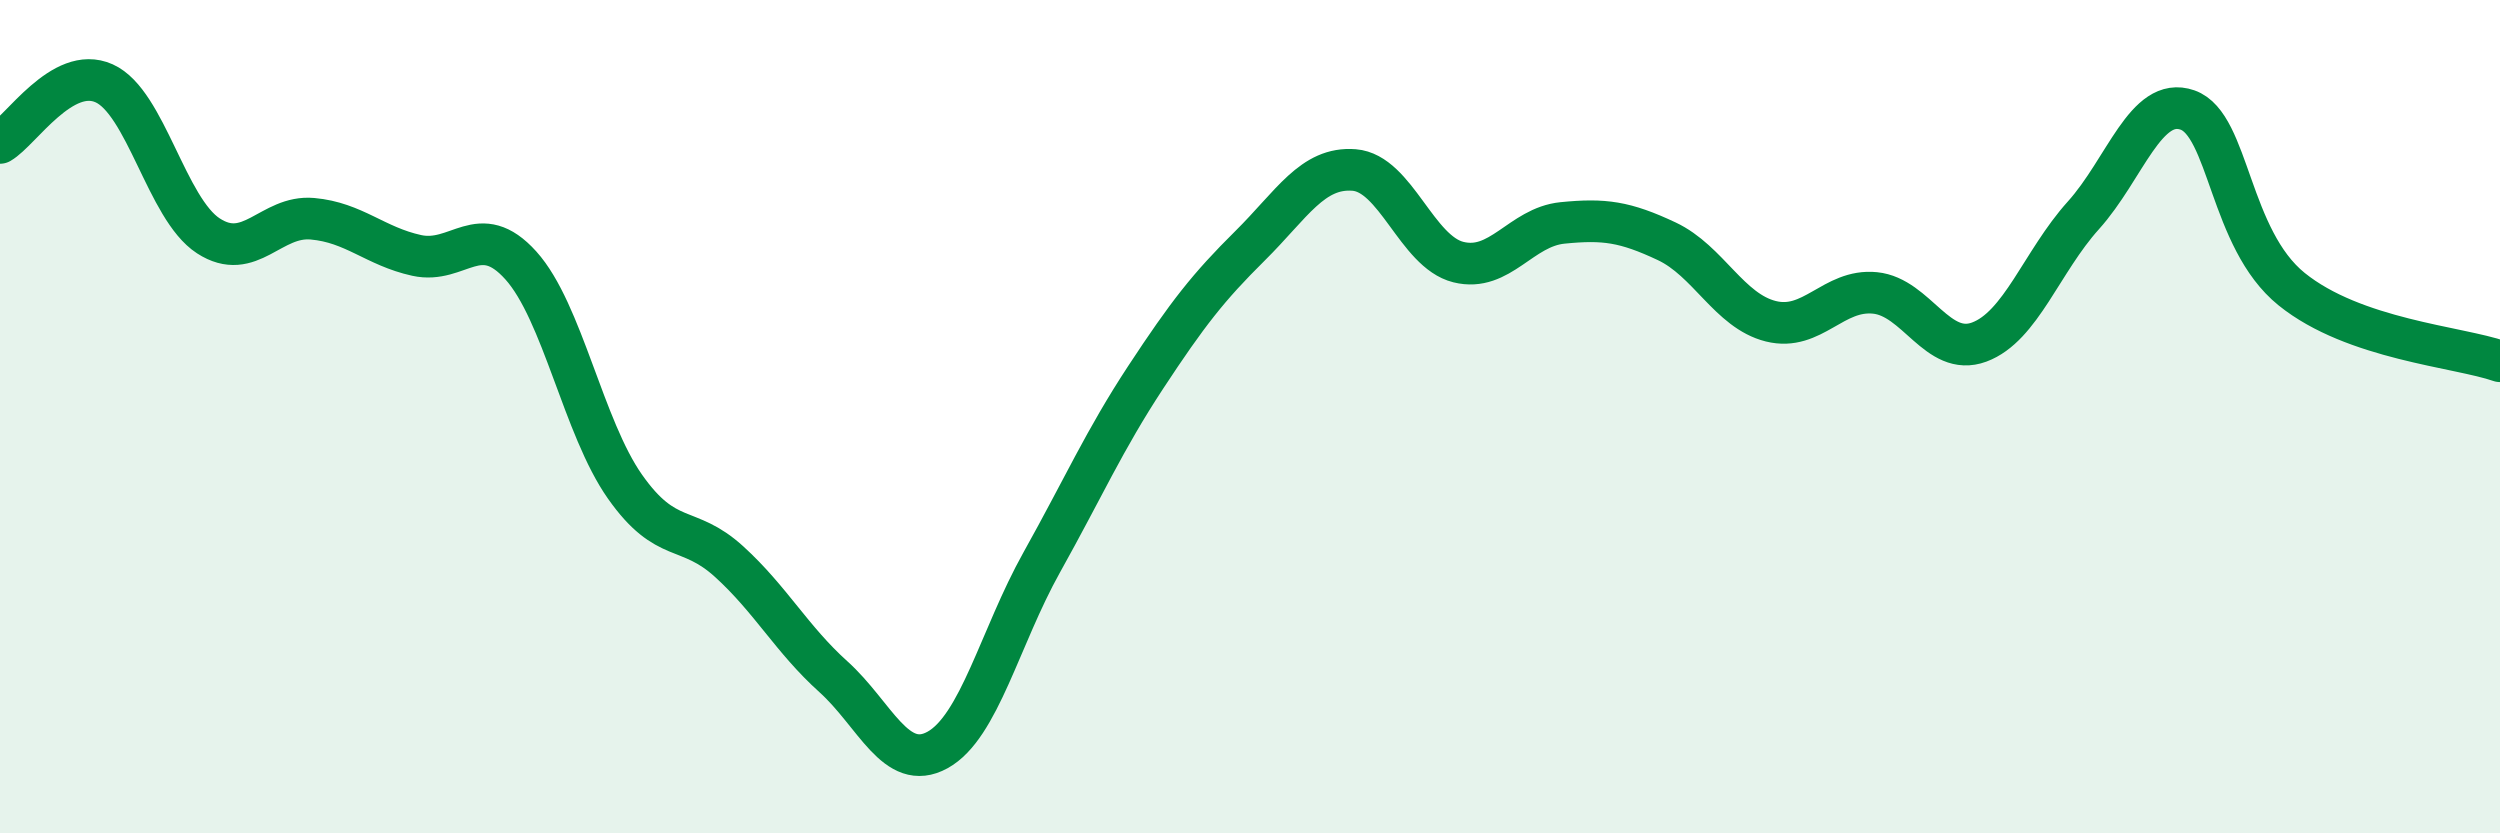
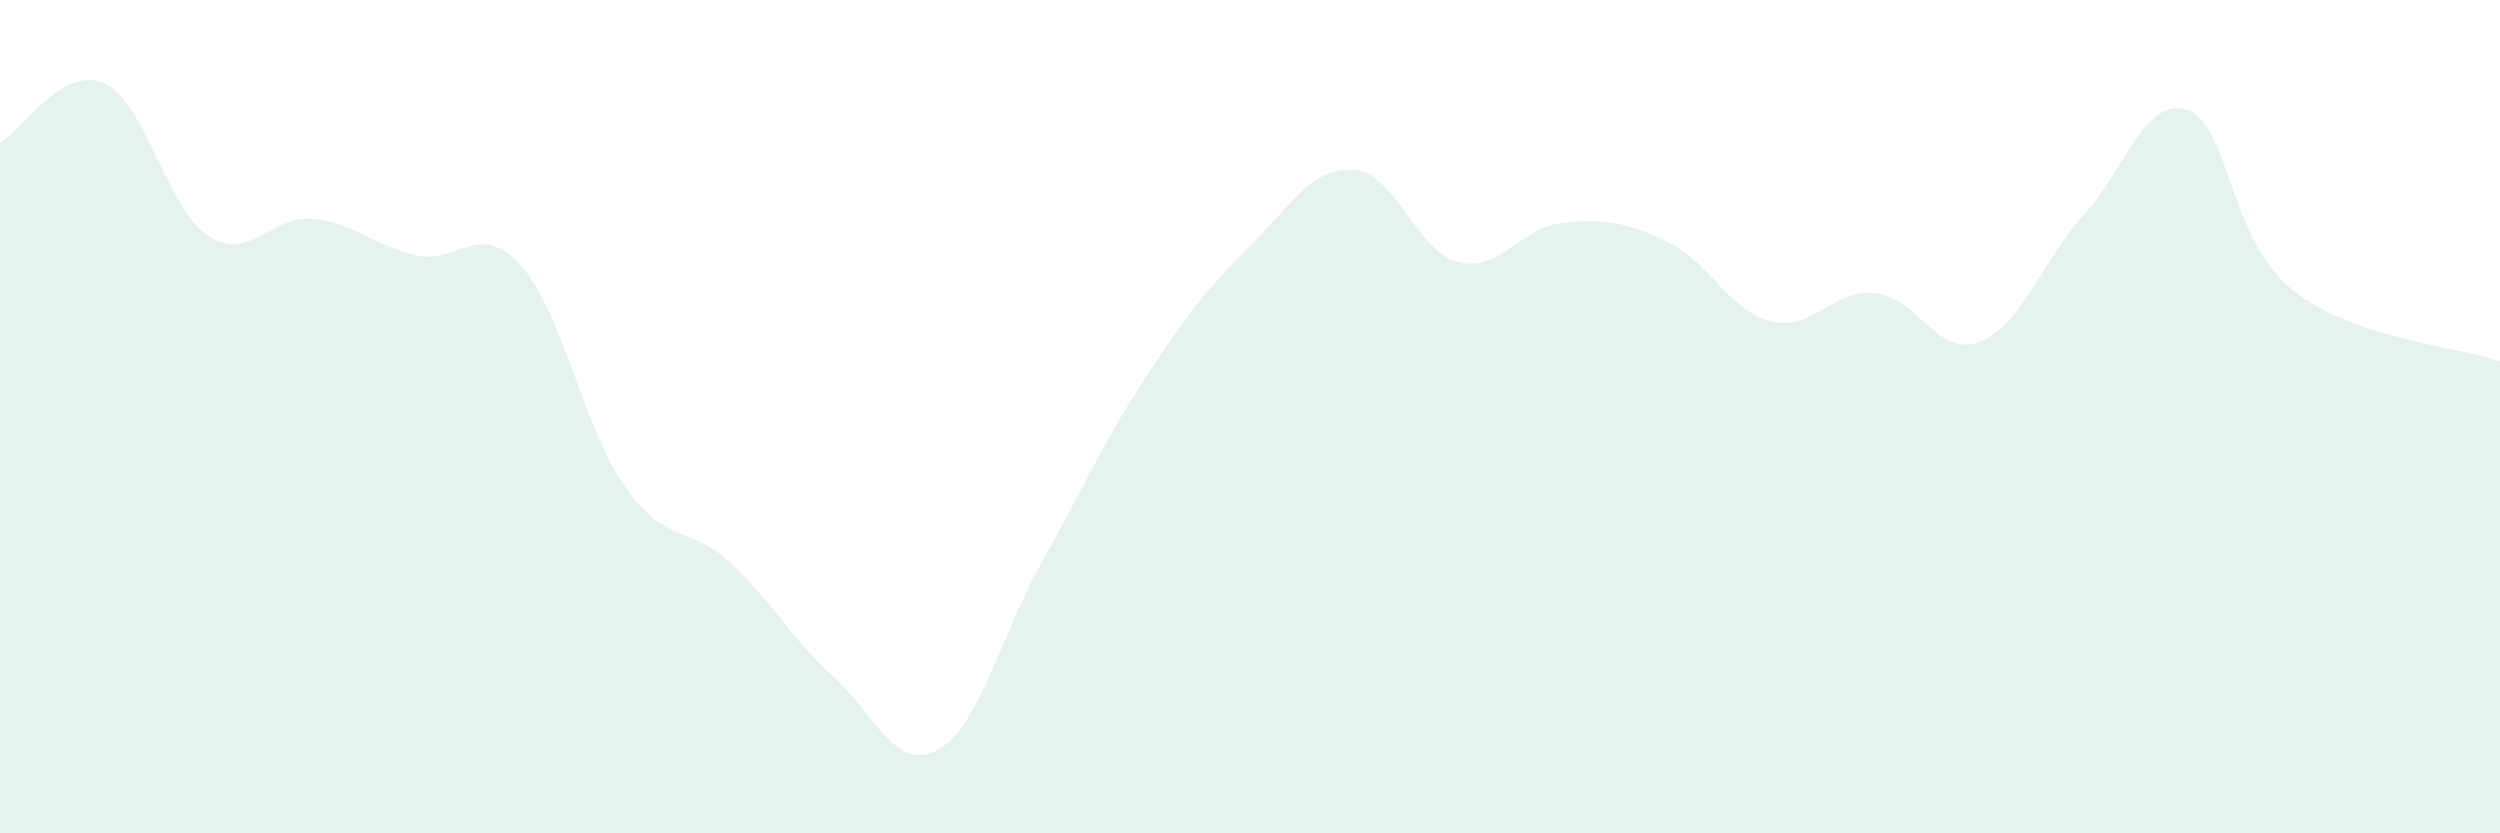
<svg xmlns="http://www.w3.org/2000/svg" width="60" height="20" viewBox="0 0 60 20">
  <path d="M 0,3.43 C 0.5,3.14 1.5,1.55 2.5,2 C 3.5,2.45 4,5.01 5,5.66 C 6,6.31 6.5,5.16 7.5,5.25 C 8.5,5.34 9,5.91 10,6.13 C 11,6.35 11.5,5.26 12.5,6.37 C 13.5,7.48 14,10.26 15,11.68 C 16,13.1 16.5,12.57 17.5,13.48 C 18.5,14.39 19,15.34 20,16.24 C 21,17.14 21.5,18.55 22.5,18 C 23.5,17.45 24,15.29 25,13.5 C 26,11.71 26.5,10.57 27.5,9.05 C 28.5,7.53 29,6.89 30,5.9 C 31,4.91 31.5,4 32.5,4.08 C 33.5,4.16 34,6.04 35,6.29 C 36,6.54 36.5,5.45 37.5,5.35 C 38.5,5.25 39,5.32 40,5.79 C 41,6.26 41.5,7.46 42.5,7.71 C 43.5,7.96 44,6.93 45,7.03 C 46,7.13 46.5,8.58 47.5,8.21 C 48.5,7.84 49,6.28 50,5.17 C 51,4.06 51.5,2.29 52.5,2.64 C 53.5,2.99 53.5,5.73 55,6.94 C 56.5,8.15 59,8.32 60,8.67L60 20L0 20Z" fill="#008740" opacity="0.1" stroke-linecap="round" stroke-linejoin="round" />
-   <path d="M 0,3.43 C 0.5,3.14 1.5,1.55 2.5,2 C 3.5,2.45 4,5.01 5,5.66 C 6,6.31 6.5,5.16 7.5,5.25 C 8.5,5.34 9,5.91 10,6.13 C 11,6.35 11.5,5.26 12.5,6.37 C 13.5,7.48 14,10.26 15,11.68 C 16,13.1 16.5,12.57 17.5,13.48 C 18.5,14.39 19,15.34 20,16.24 C 21,17.14 21.5,18.55 22.5,18 C 23.5,17.45 24,15.29 25,13.5 C 26,11.71 26.5,10.57 27.5,9.05 C 28.5,7.53 29,6.89 30,5.9 C 31,4.91 31.5,4 32.5,4.08 C 33.5,4.16 34,6.04 35,6.29 C 36,6.54 36.5,5.45 37.5,5.35 C 38.5,5.25 39,5.32 40,5.79 C 41,6.26 41.5,7.46 42.5,7.71 C 43.5,7.96 44,6.93 45,7.03 C 46,7.13 46.5,8.58 47.5,8.21 C 48.5,7.84 49,6.28 50,5.17 C 51,4.06 51.5,2.29 52.5,2.64 C 53.5,2.99 53.5,5.73 55,6.94 C 56.5,8.15 59,8.32 60,8.67" stroke="#008740" stroke-width="1" fill="none" stroke-linecap="round" stroke-linejoin="round" />
</svg>